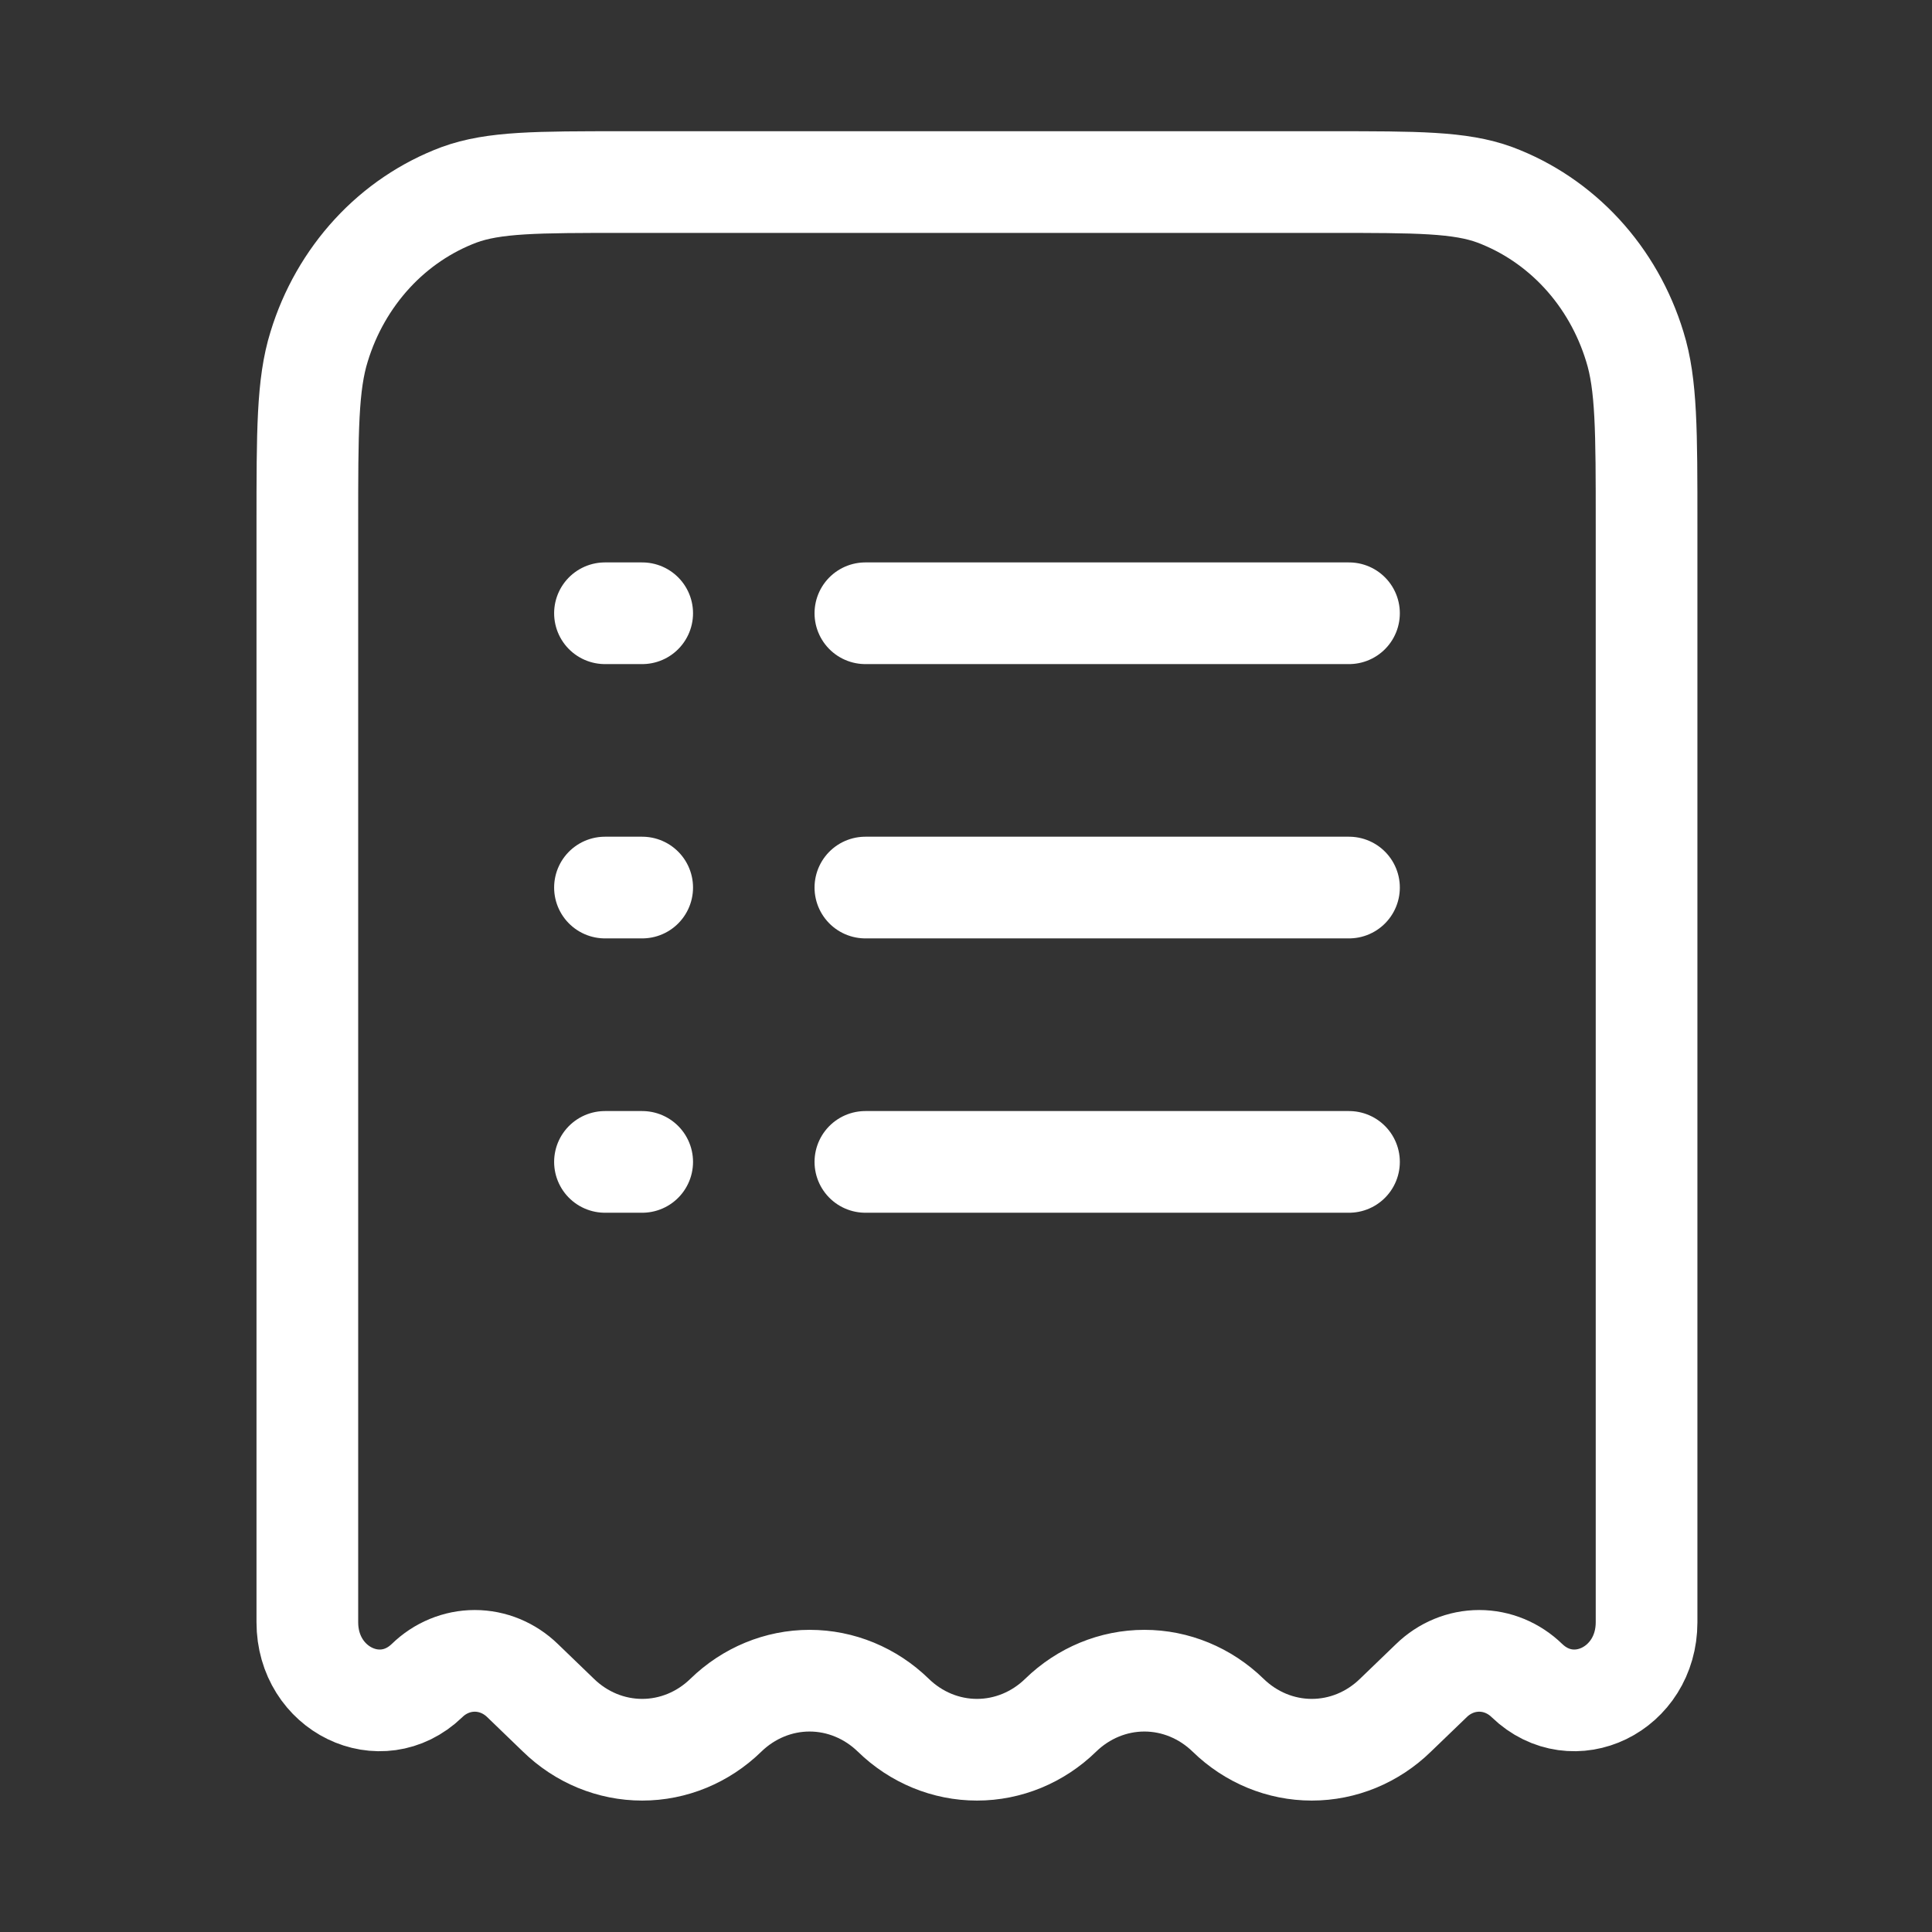
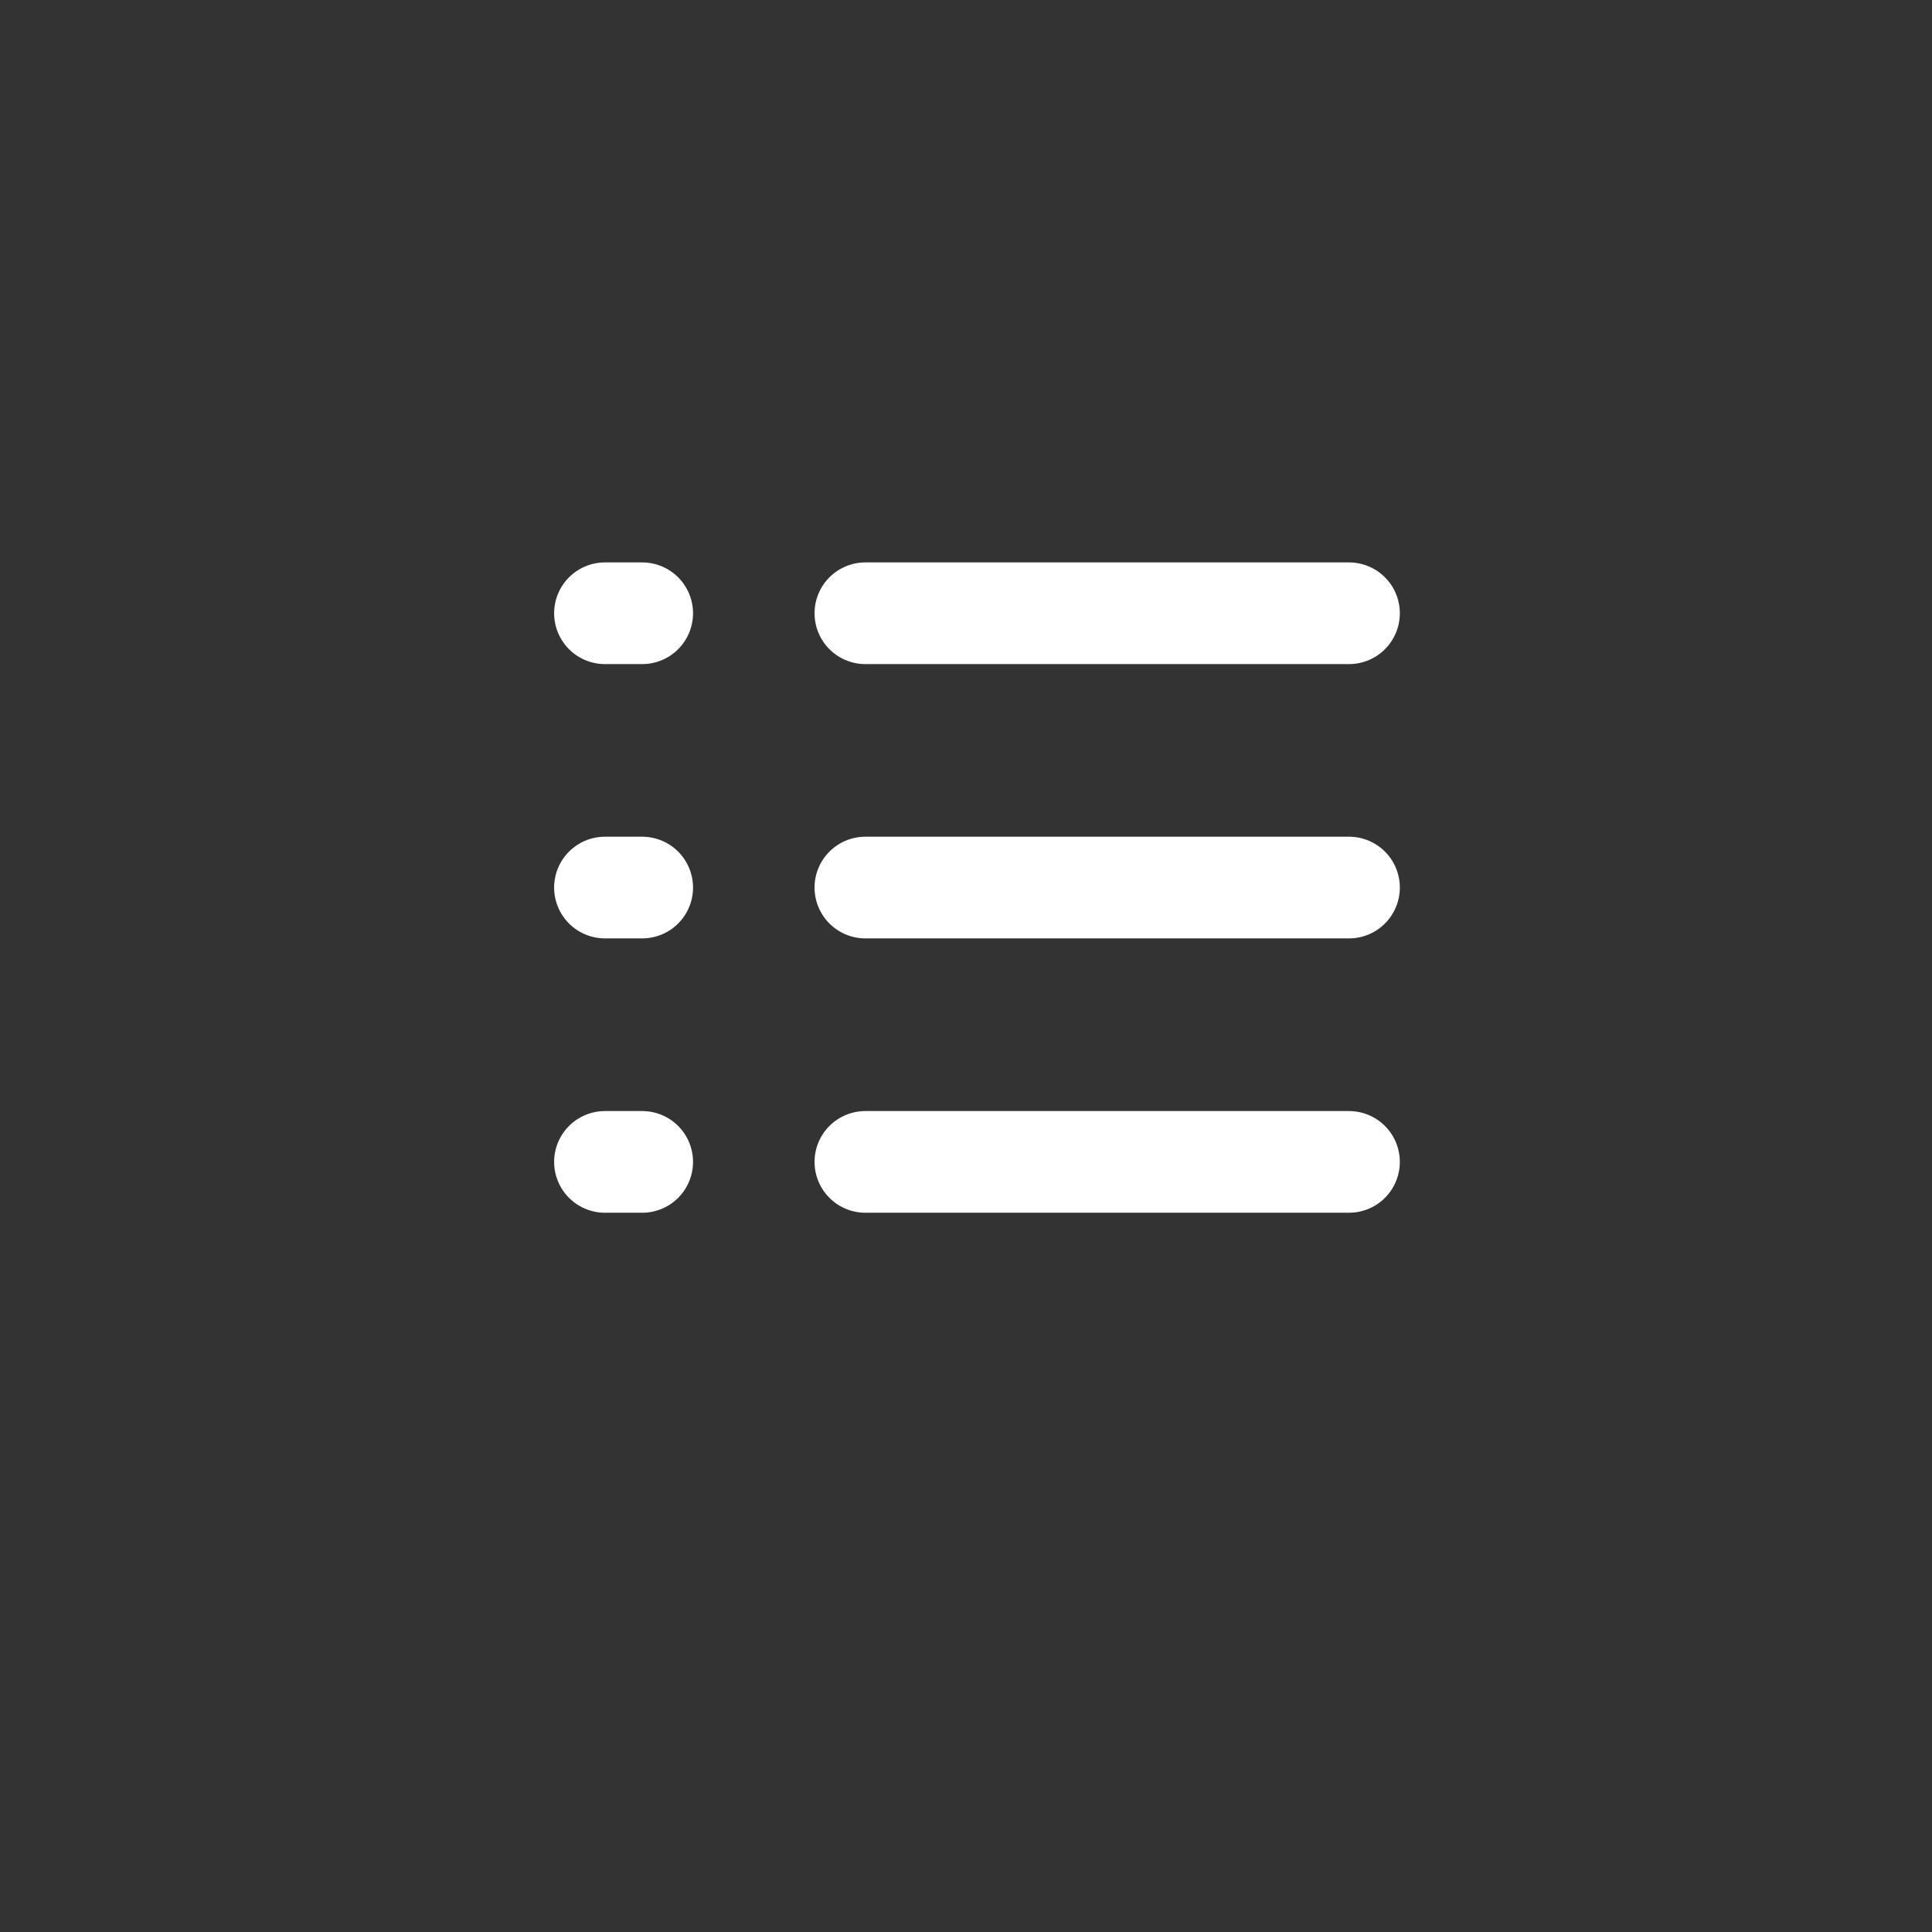
<svg xmlns="http://www.w3.org/2000/svg" width="38" height="38" viewBox="0 0 38 38" fill="none">
  <rect x="0" y="0" width="38" height="38" fill="#333333" stroke="none" />
-   <path d="M26.174 3.581H12.258C10.562 3.581 9.714 3.581 9.029 3.832C8.384 4.074 7.799 4.468 7.322 4.986C6.845 5.504 6.487 6.13 6.277 6.817C6.045 7.56 6.045 8.479 6.045 10.318V31.908C6.045 33.23 7.487 33.933 8.399 33.055C8.654 32.806 8.99 32.667 9.338 32.667C9.686 32.667 10.022 32.806 10.278 33.055L10.984 33.736C11.432 34.173 12.02 34.415 12.631 34.415C13.241 34.415 13.829 34.173 14.277 33.736C14.725 33.3 15.313 33.057 15.923 33.057C16.534 33.057 17.122 33.3 17.57 33.736C18.018 34.173 18.606 34.415 19.216 34.415C19.826 34.415 20.414 34.173 20.862 33.736C21.31 33.3 21.898 33.057 22.509 33.057C23.119 33.057 23.707 33.3 24.155 33.736C24.603 34.173 25.191 34.415 25.801 34.415C26.412 34.415 26.999 34.173 27.447 33.736L28.154 33.055C28.41 32.806 28.745 32.667 29.094 32.667C29.442 32.667 29.777 32.806 30.033 33.055C30.945 33.933 32.386 33.23 32.386 31.908V10.318C32.386 8.479 32.386 7.559 32.155 6.819C31.945 6.131 31.588 5.504 31.11 4.986C30.633 4.469 30.048 4.074 29.402 3.832C28.718 3.581 27.87 3.581 26.174 3.581Z" stroke="white" stroke-width="2" />
  <path d="M17.021 17.457H26.533M11.899 17.457H12.631M11.899 12.062H12.631M11.899 22.853H12.631M17.021 12.062H26.533M17.021 22.853H26.533" stroke="white" stroke-width="2" stroke-linecap="round" />
</svg>